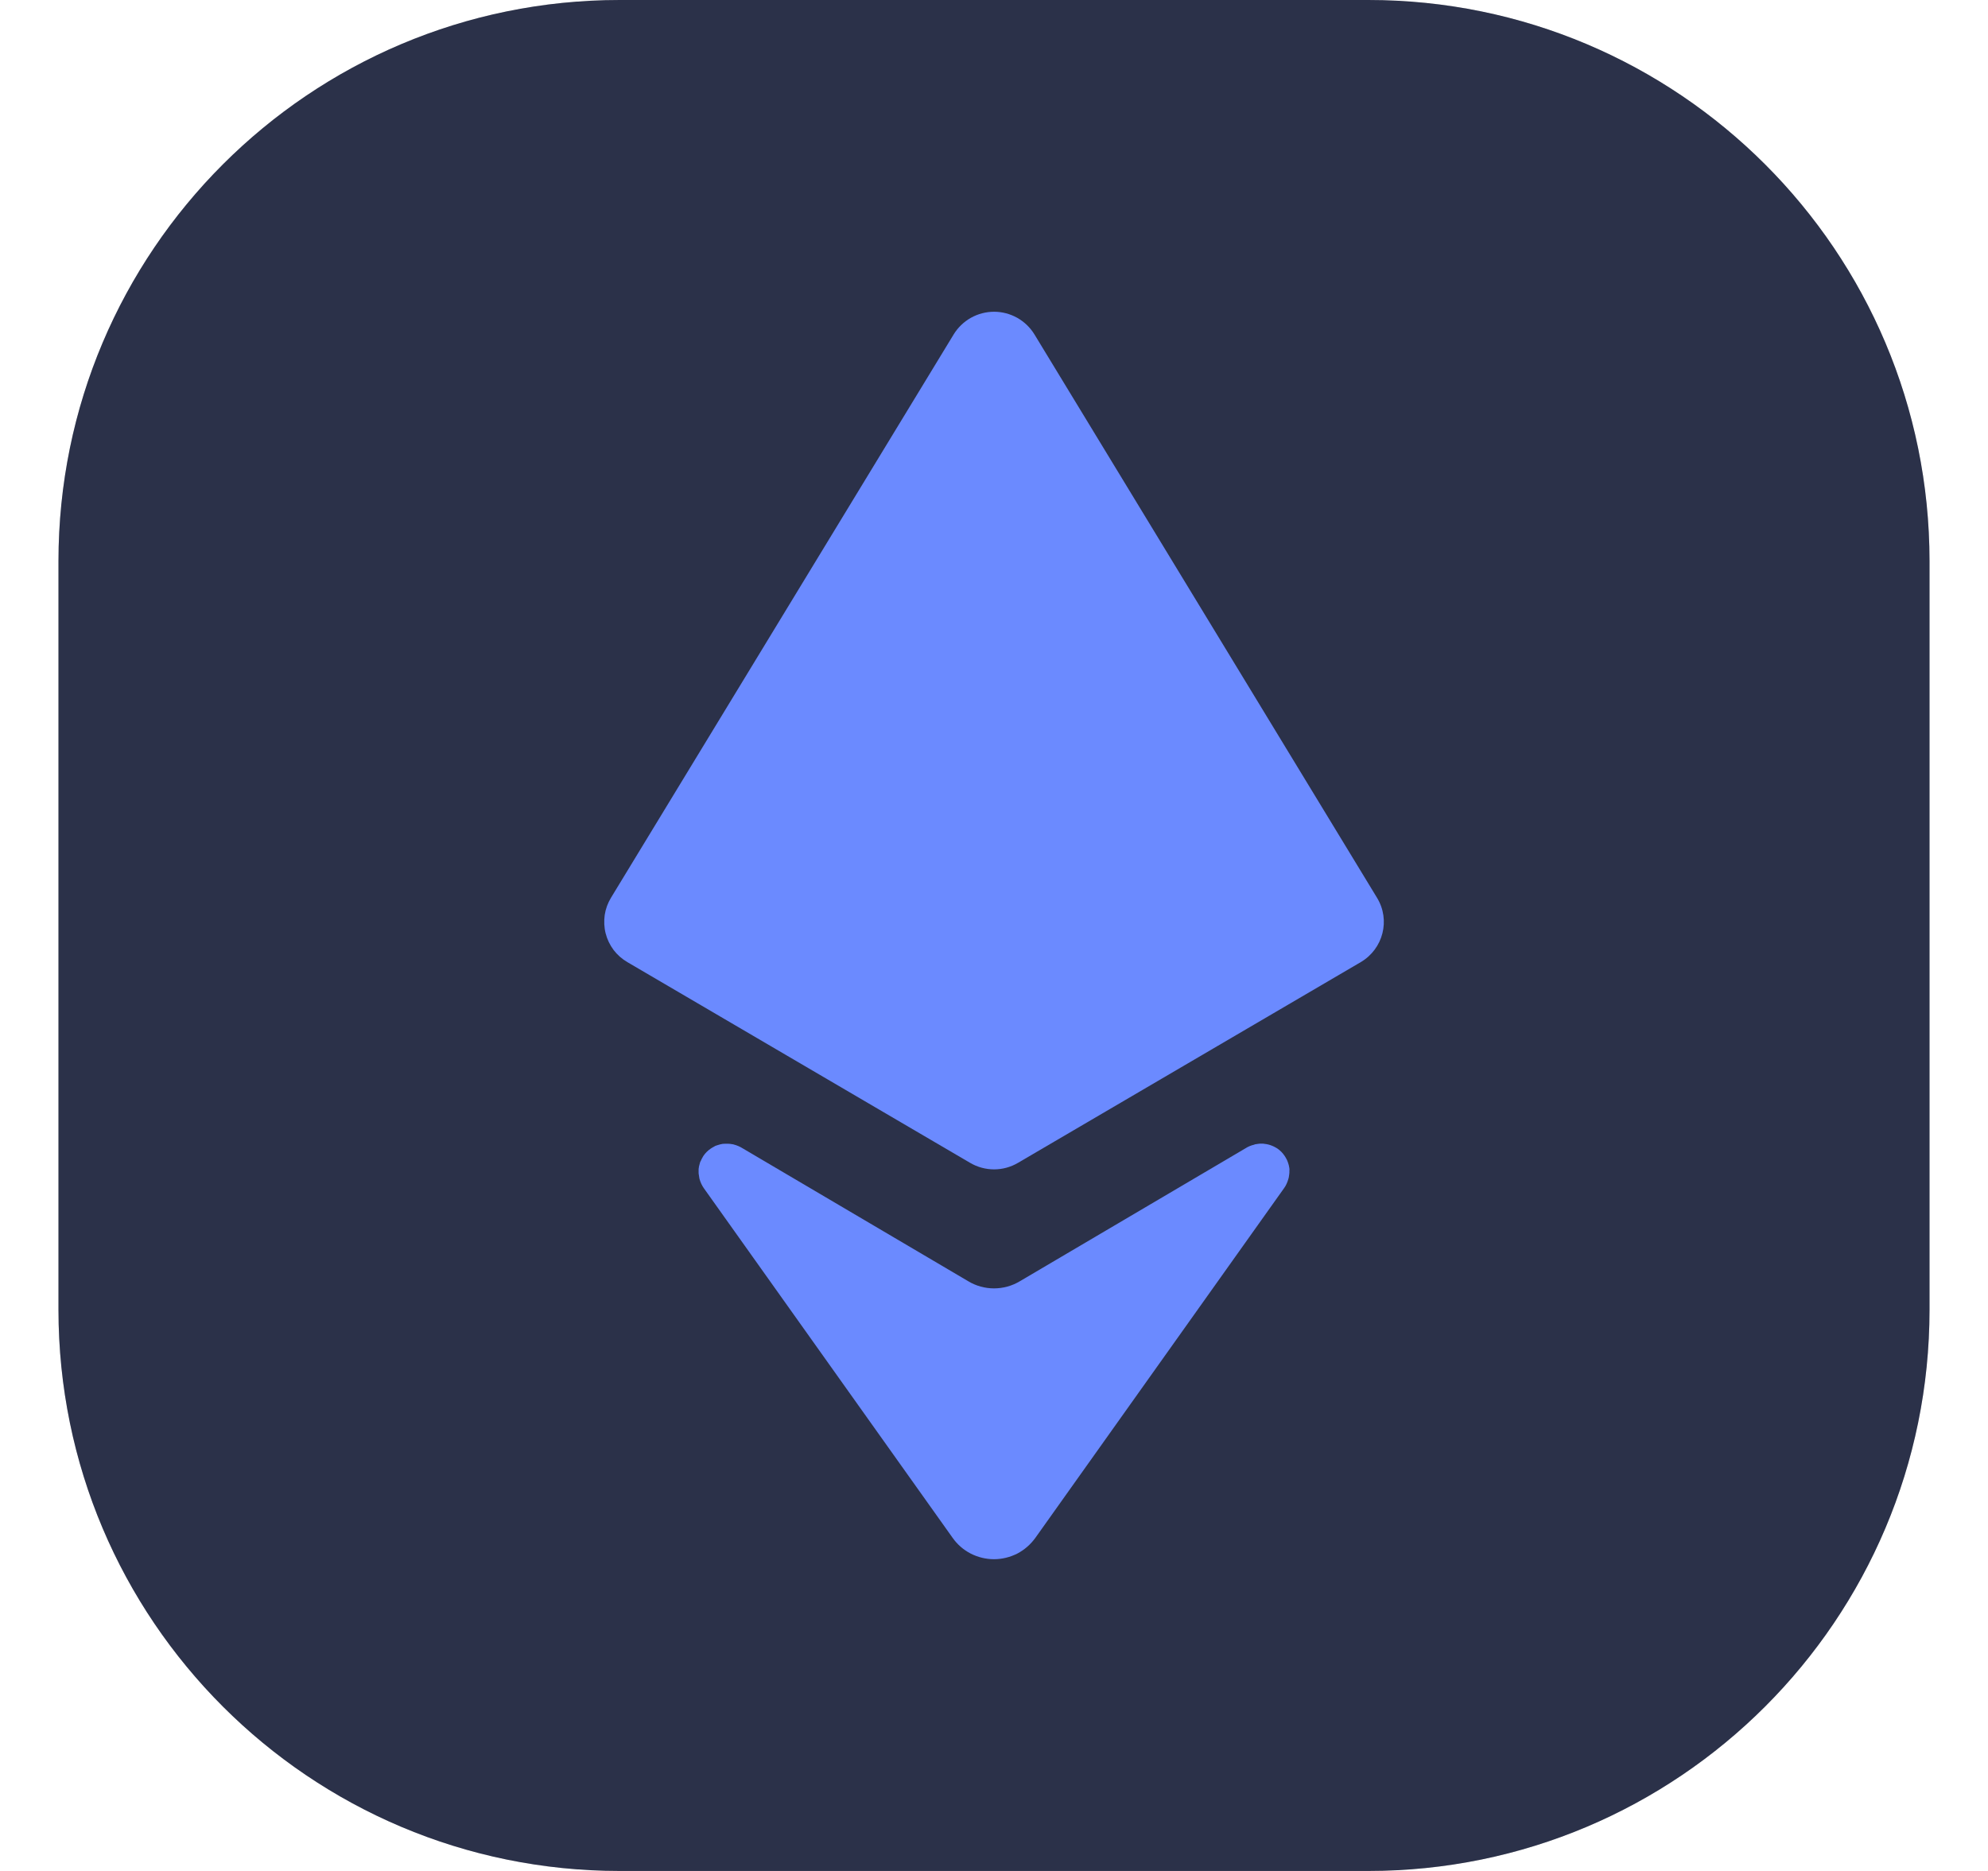
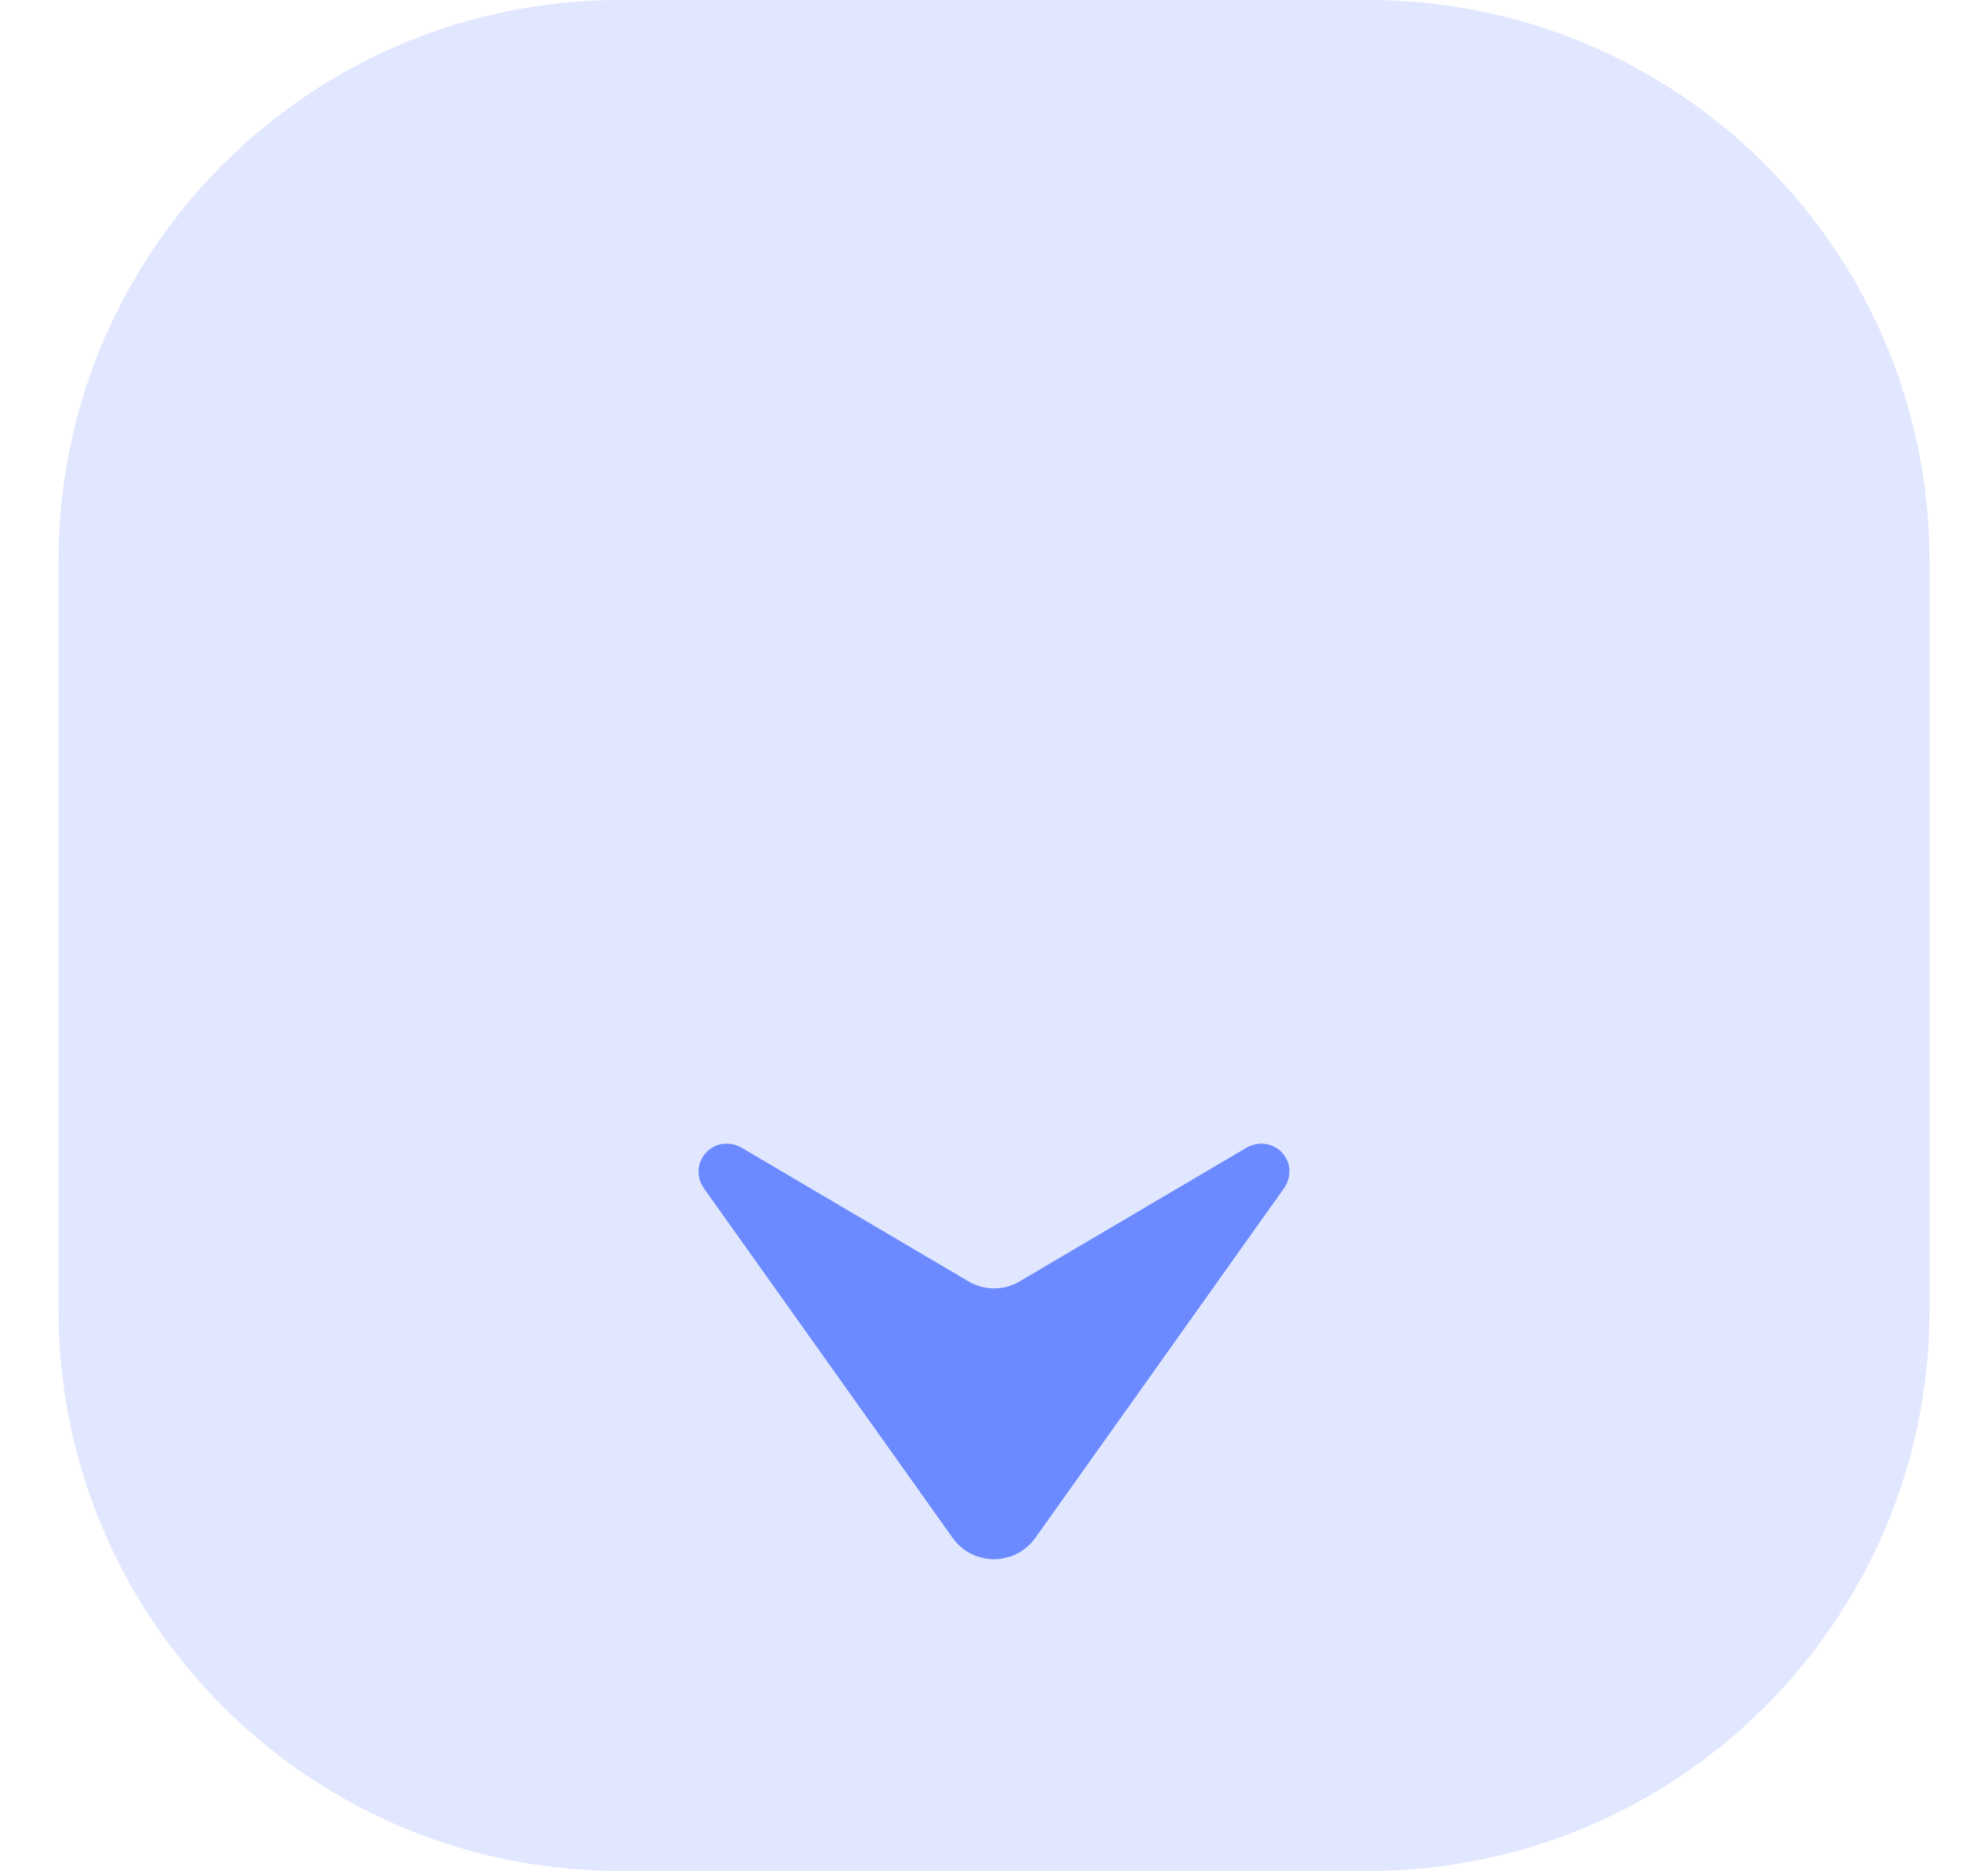
<svg xmlns="http://www.w3.org/2000/svg" width="17" height="16" viewBox="0 0 17 16" fill="none">
  <g clip-path="url(#clip0_1582_11658)">
-     <path d="M11.7 0H5.3C2.649 0 0.5 2.149 0.5 4.8V11.2C0.5 13.851 2.649 16 5.3 16H11.7C14.351 16 16.5 13.851 16.5 11.2V4.8C16.5 2.149 14.351 0 11.7 0Z" fill="#1B1B1B" />
    <path d="M11.7 0H5.3C2.649 0 0.5 2.149 0.5 4.8V11.2C0.5 13.851 2.649 16 5.3 16H11.7C14.351 16 16.5 13.851 16.5 11.2V4.8C16.5 2.149 14.351 0 11.7 0Z" fill="#6B8AFF" fill-opacity="0.2" />
-     <path d="M8.155 2.86L5.225 7.677C5.197 7.723 5.179 7.773 5.171 7.825C5.164 7.877 5.166 7.931 5.179 7.982C5.192 8.033 5.215 8.081 5.247 8.124C5.279 8.166 5.319 8.201 5.365 8.228L8.295 9.944C8.422 10.019 8.579 10.019 8.706 9.944L11.636 8.228C11.828 8.115 11.892 7.868 11.775 7.677L8.846 2.86C8.81 2.801 8.759 2.752 8.699 2.718C8.638 2.684 8.57 2.666 8.501 2.666C8.431 2.666 8.363 2.684 8.302 2.718C8.242 2.752 8.191 2.801 8.155 2.86Z" fill="#6B8AFF" />
    <path d="M11.027 10.007C11.027 9.999 11.026 9.993 11.025 9.986L11.021 9.965L11.014 9.942C11.009 9.927 11.003 9.913 10.994 9.899L10.986 9.886C10.969 9.86 10.947 9.838 10.922 9.821L10.908 9.813C10.9 9.808 10.891 9.804 10.882 9.8L10.864 9.793C10.843 9.786 10.821 9.782 10.799 9.78H10.776L10.758 9.782L10.732 9.786C10.73 9.786 10.728 9.788 10.725 9.789C10.698 9.795 10.672 9.806 10.649 9.821L8.721 10.957C8.654 10.997 8.578 11.018 8.5 11.018C8.423 11.018 8.346 10.997 8.28 10.957L6.352 9.821C6.328 9.806 6.303 9.795 6.276 9.788L6.269 9.786L6.242 9.782C6.237 9.782 6.231 9.781 6.225 9.781H6.202L6.18 9.782L6.16 9.786L6.136 9.793L6.118 9.799C6.11 9.803 6.101 9.808 6.093 9.813L6.08 9.821C6.054 9.838 6.032 9.86 6.015 9.885L6.007 9.899C6.002 9.908 5.997 9.916 5.994 9.925C5.99 9.93 5.989 9.936 5.986 9.942L5.98 9.965C5.978 9.972 5.976 9.979 5.976 9.985C5.974 9.992 5.974 10 5.974 10.007V10.029C5.974 10.036 5.975 10.041 5.976 10.047L5.98 10.073C5.98 10.077 5.982 10.08 5.982 10.083C5.99 10.111 6.002 10.138 6.02 10.163L8.146 13.151C8.186 13.208 8.239 13.254 8.301 13.286C8.362 13.317 8.43 13.334 8.5 13.334C8.569 13.334 8.637 13.317 8.699 13.286C8.76 13.254 8.813 13.208 8.854 13.151L10.979 10.163C10.997 10.139 11.009 10.111 11.017 10.083C11.017 10.08 11.019 10.076 11.02 10.073L11.024 10.047L11.026 10.029V10.007H11.027Z" fill="#6B8AFF" />
  </g>
  <defs>
    <clipPath id="clip0_1582_11658">
      <rect width="16" height="16" fill="white" transform="translate(0.5)" />
    </clipPath>
  </defs>
</svg>